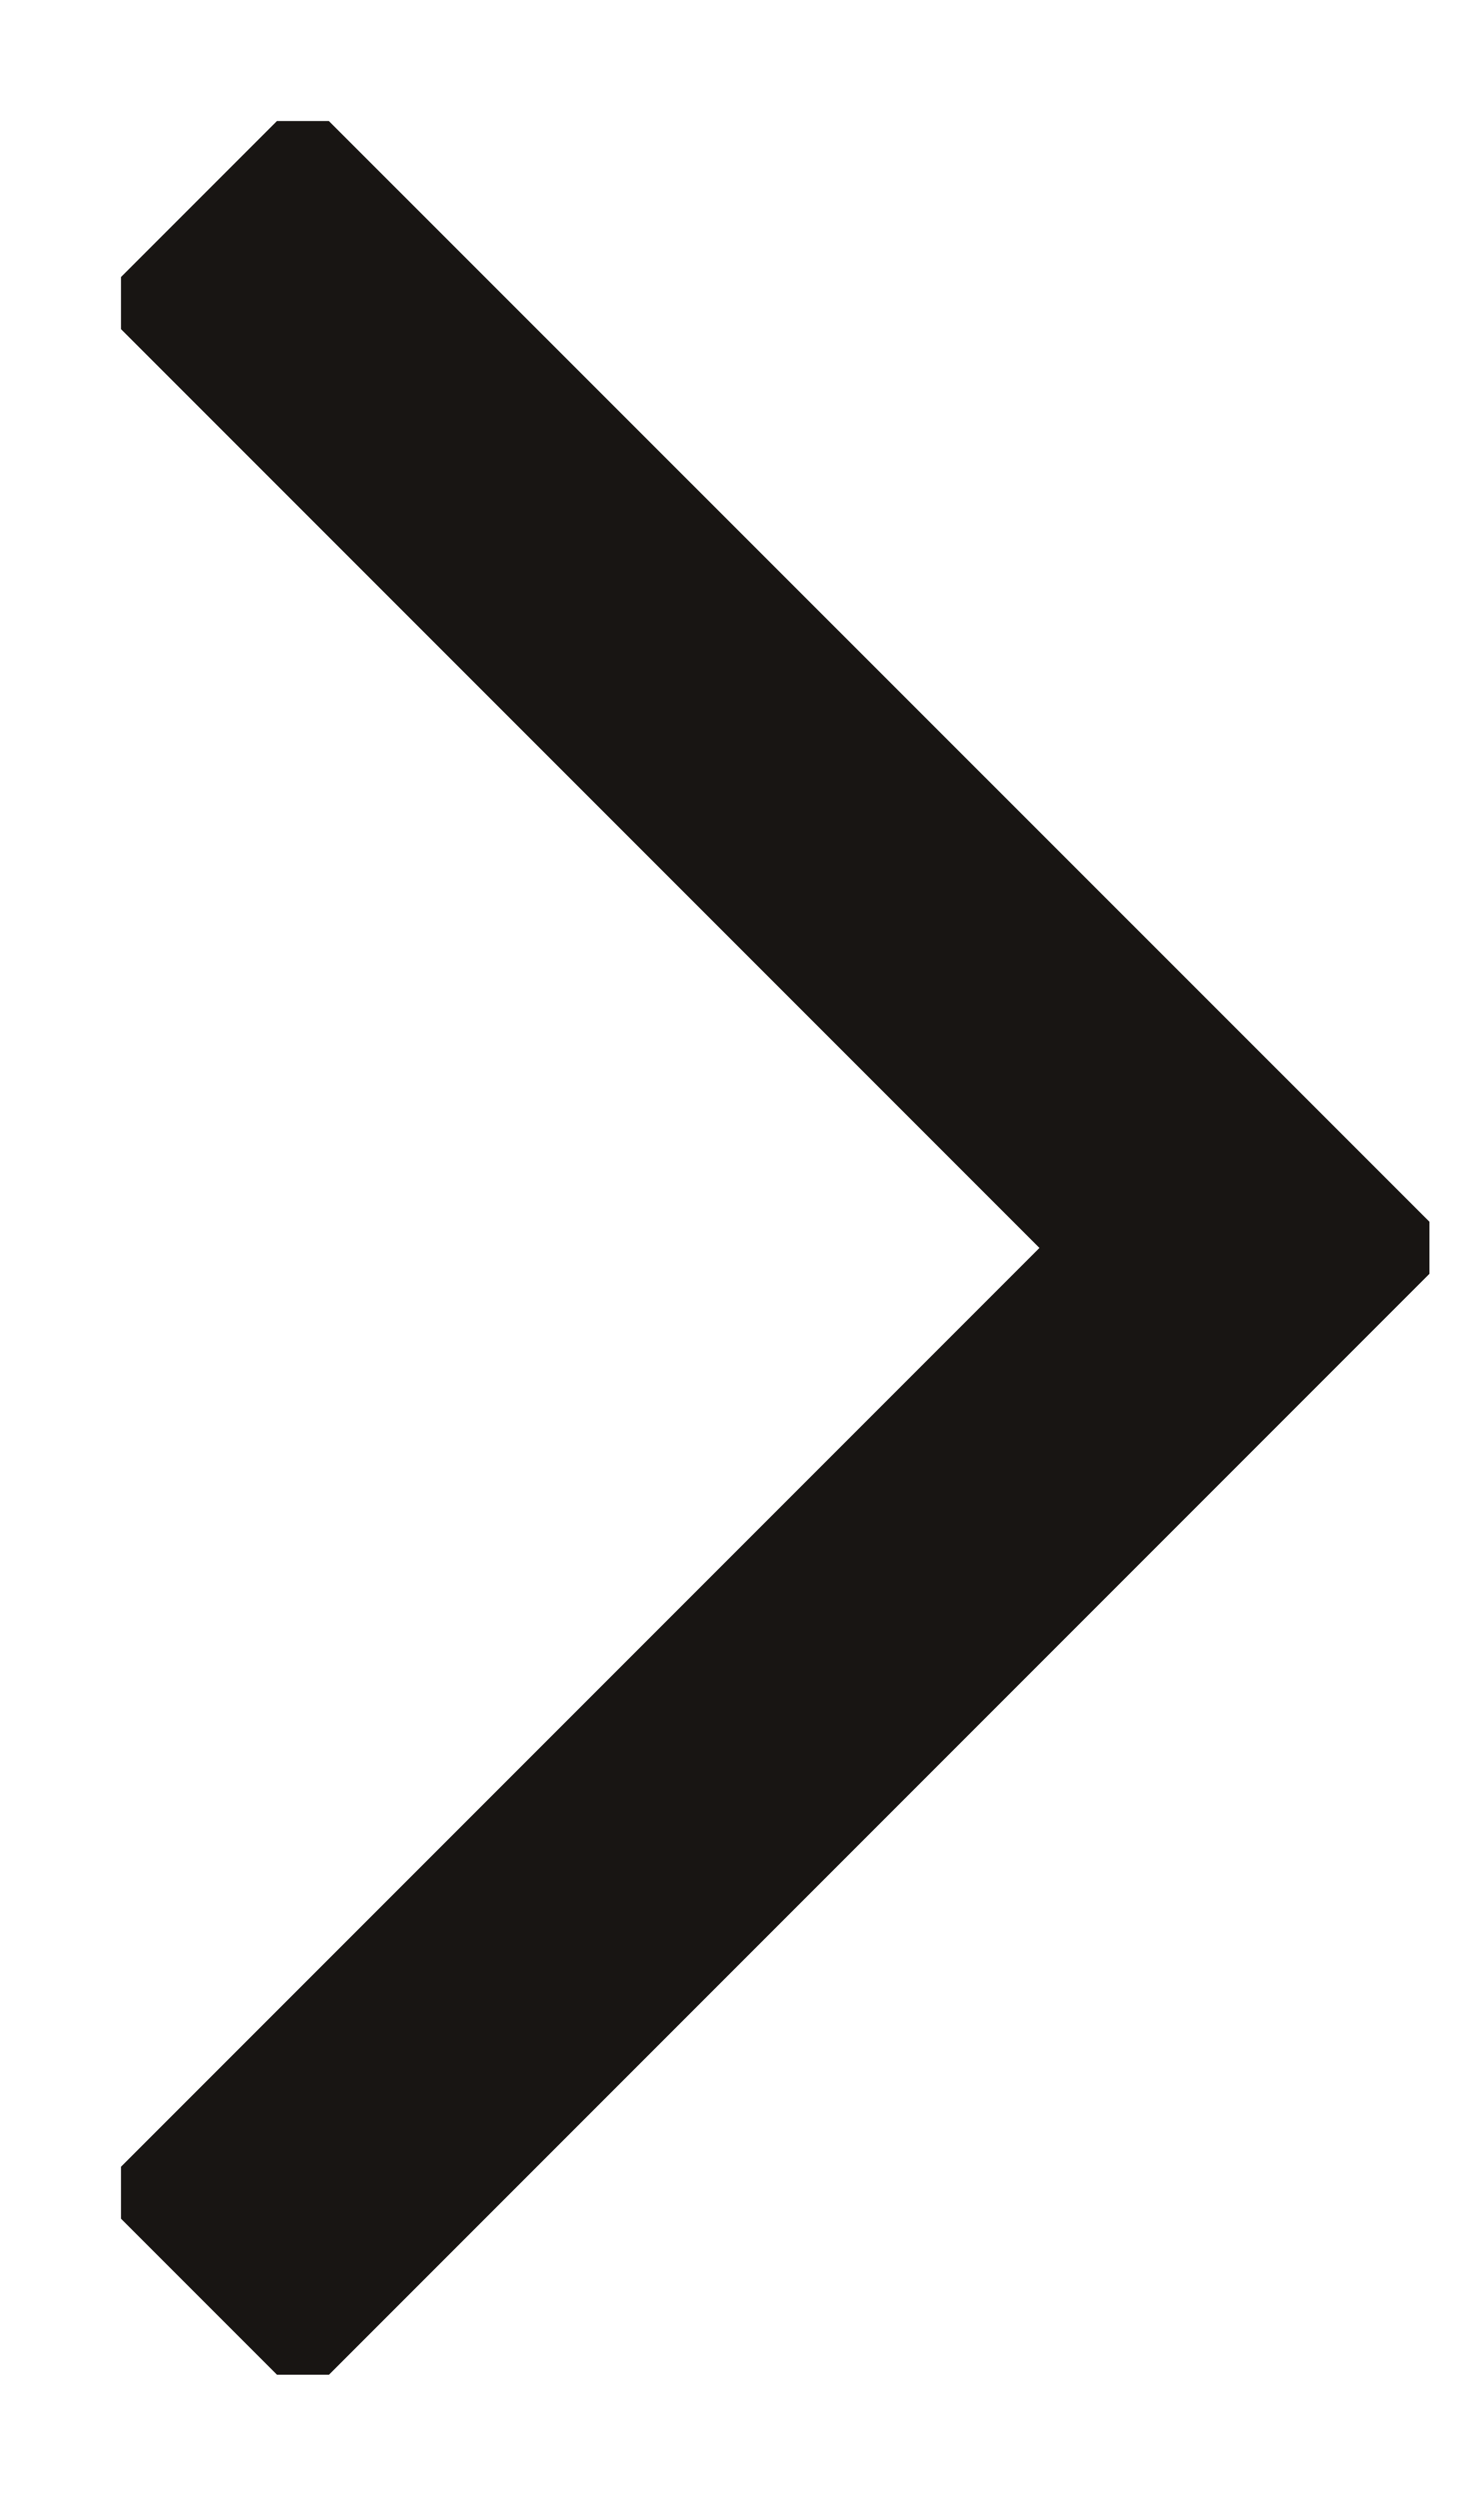
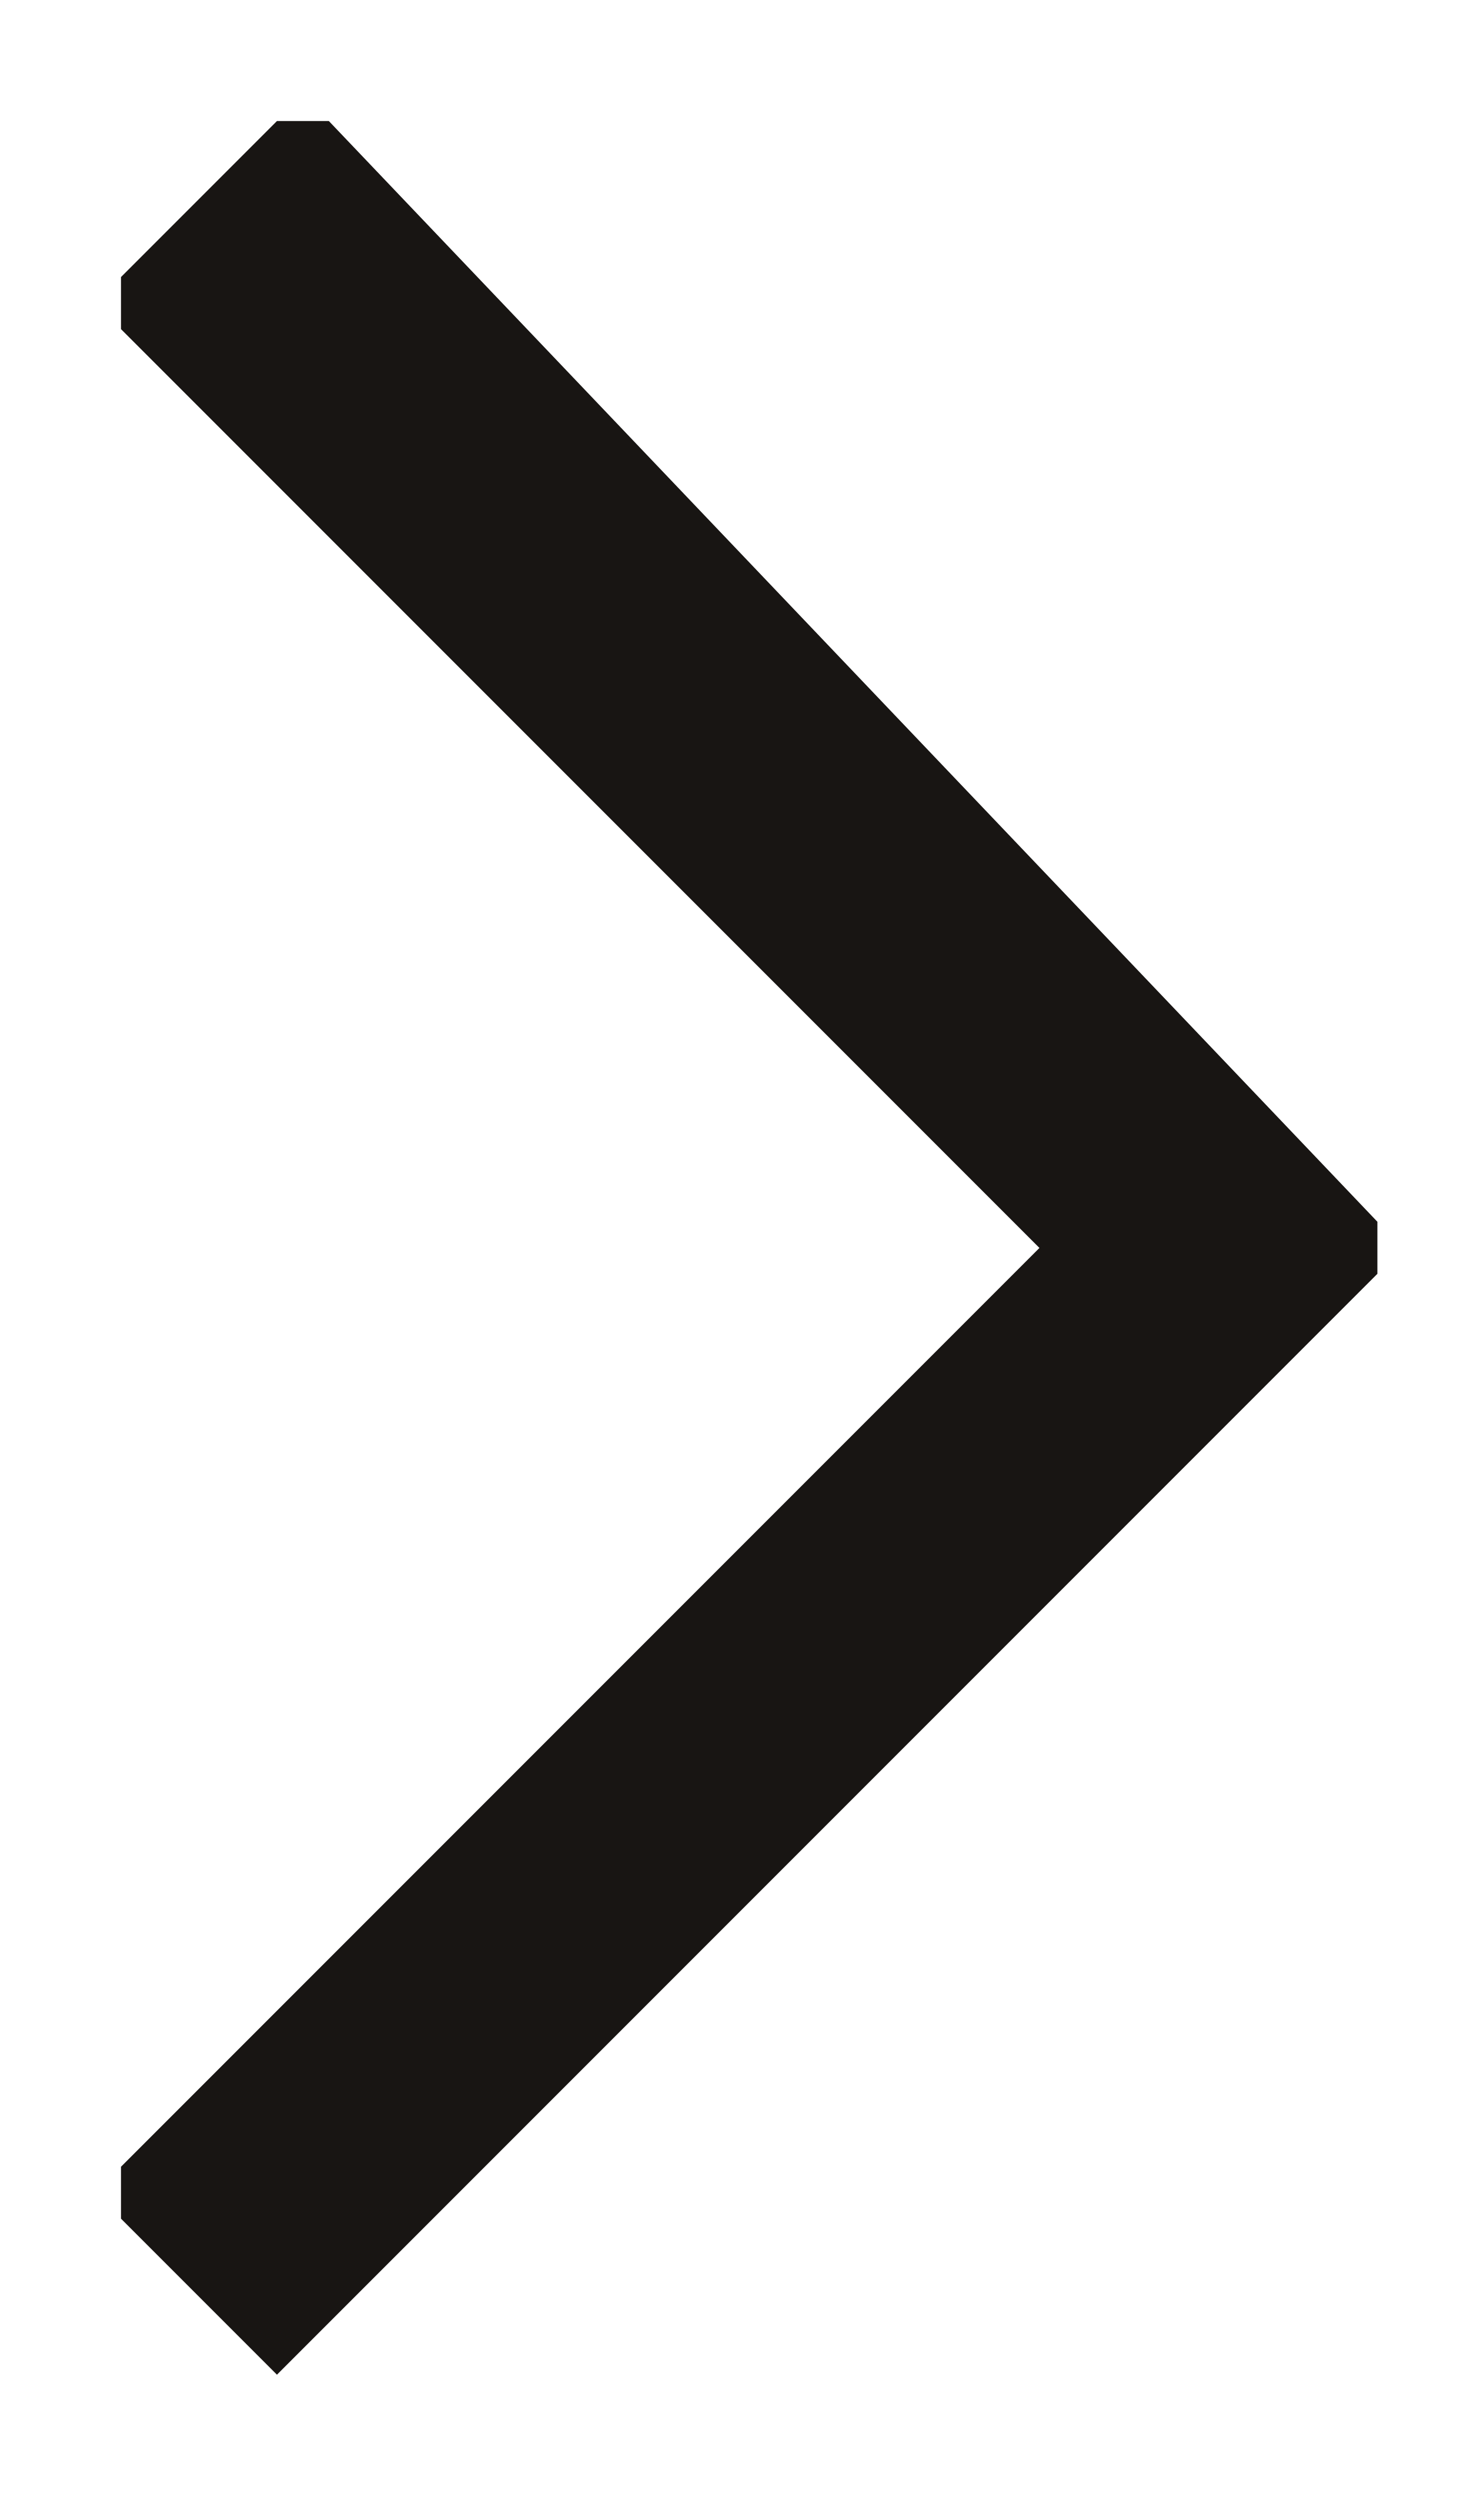
<svg xmlns="http://www.w3.org/2000/svg" fill="none" viewBox="0 0 10 17">
-   <path fill="#181513" fill-rule="evenodd" d="M1.884.823.823 1.884v.354L7.071 8.486.823 14.734v.353l1.061 1.061h.354l7.486-7.486v-.354L2.237.823h-.354Z" clip-rule="evenodd" />
+   <path fill="#181513" fill-rule="evenodd" d="M1.884.823.823 1.884v.354L7.071 8.486.823 14.734v.353l1.061 1.061l7.486-7.486v-.354L2.237.823h-.354Z" clip-rule="evenodd" />
</svg>